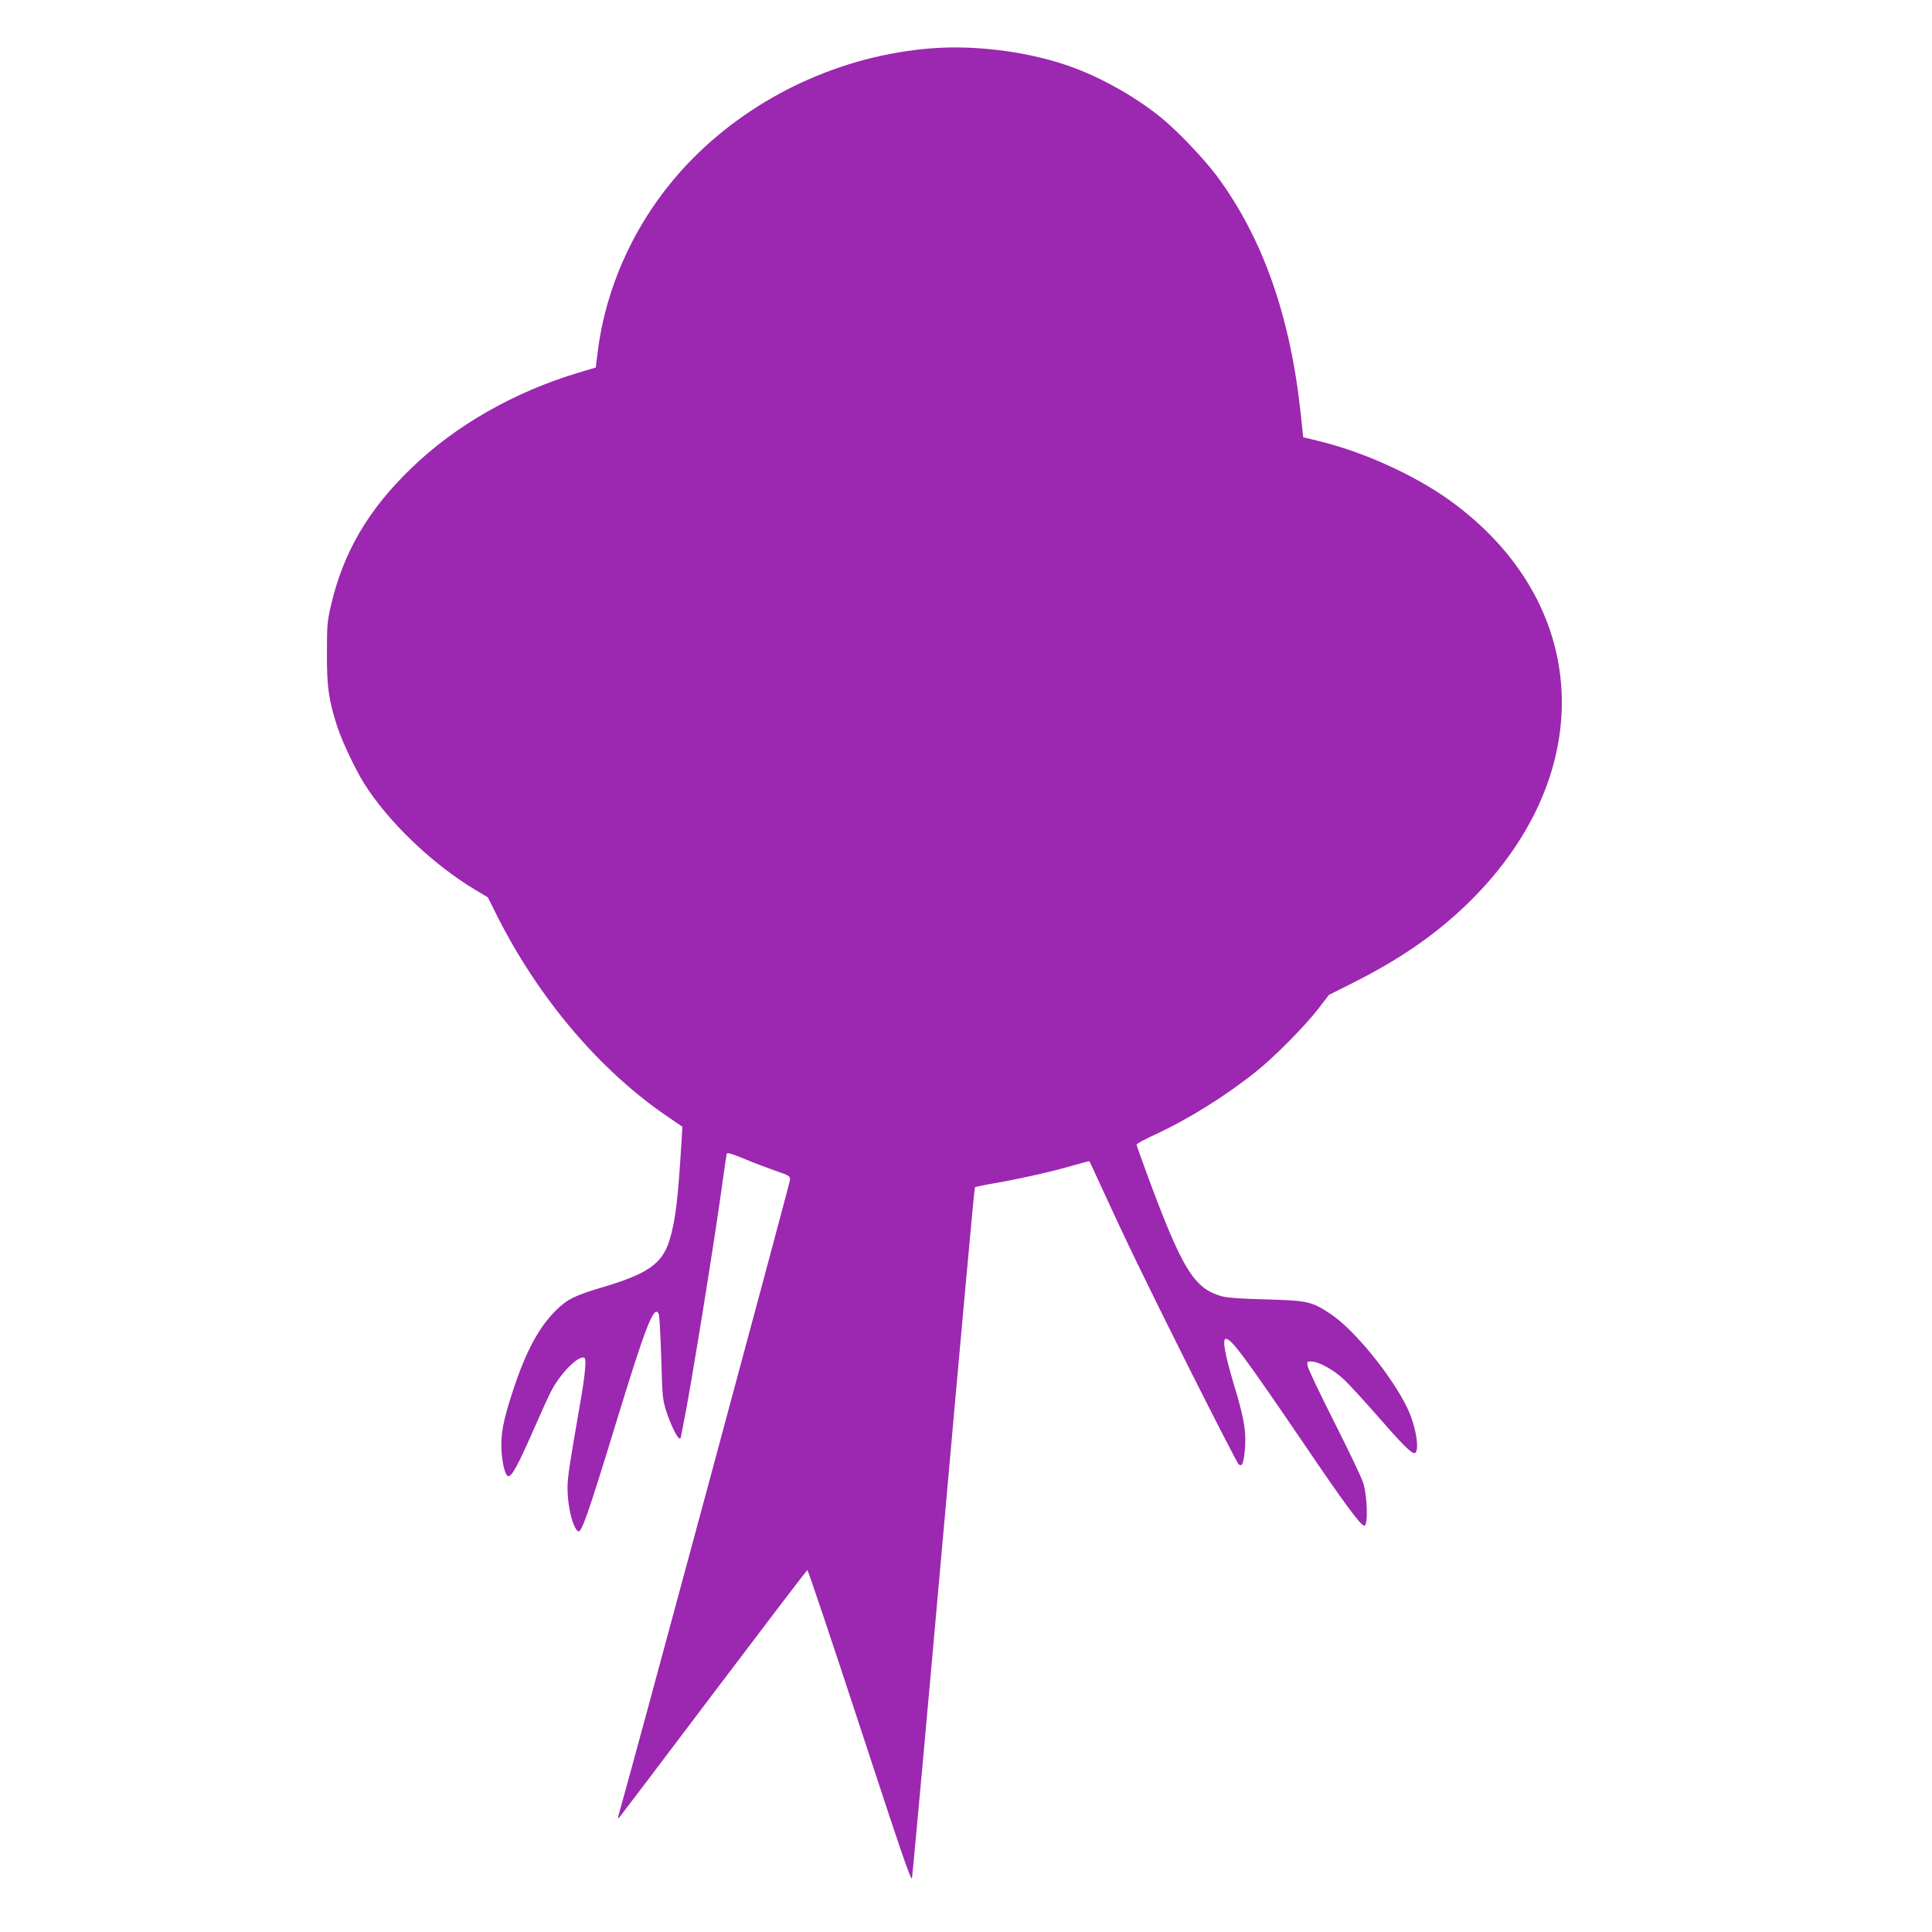
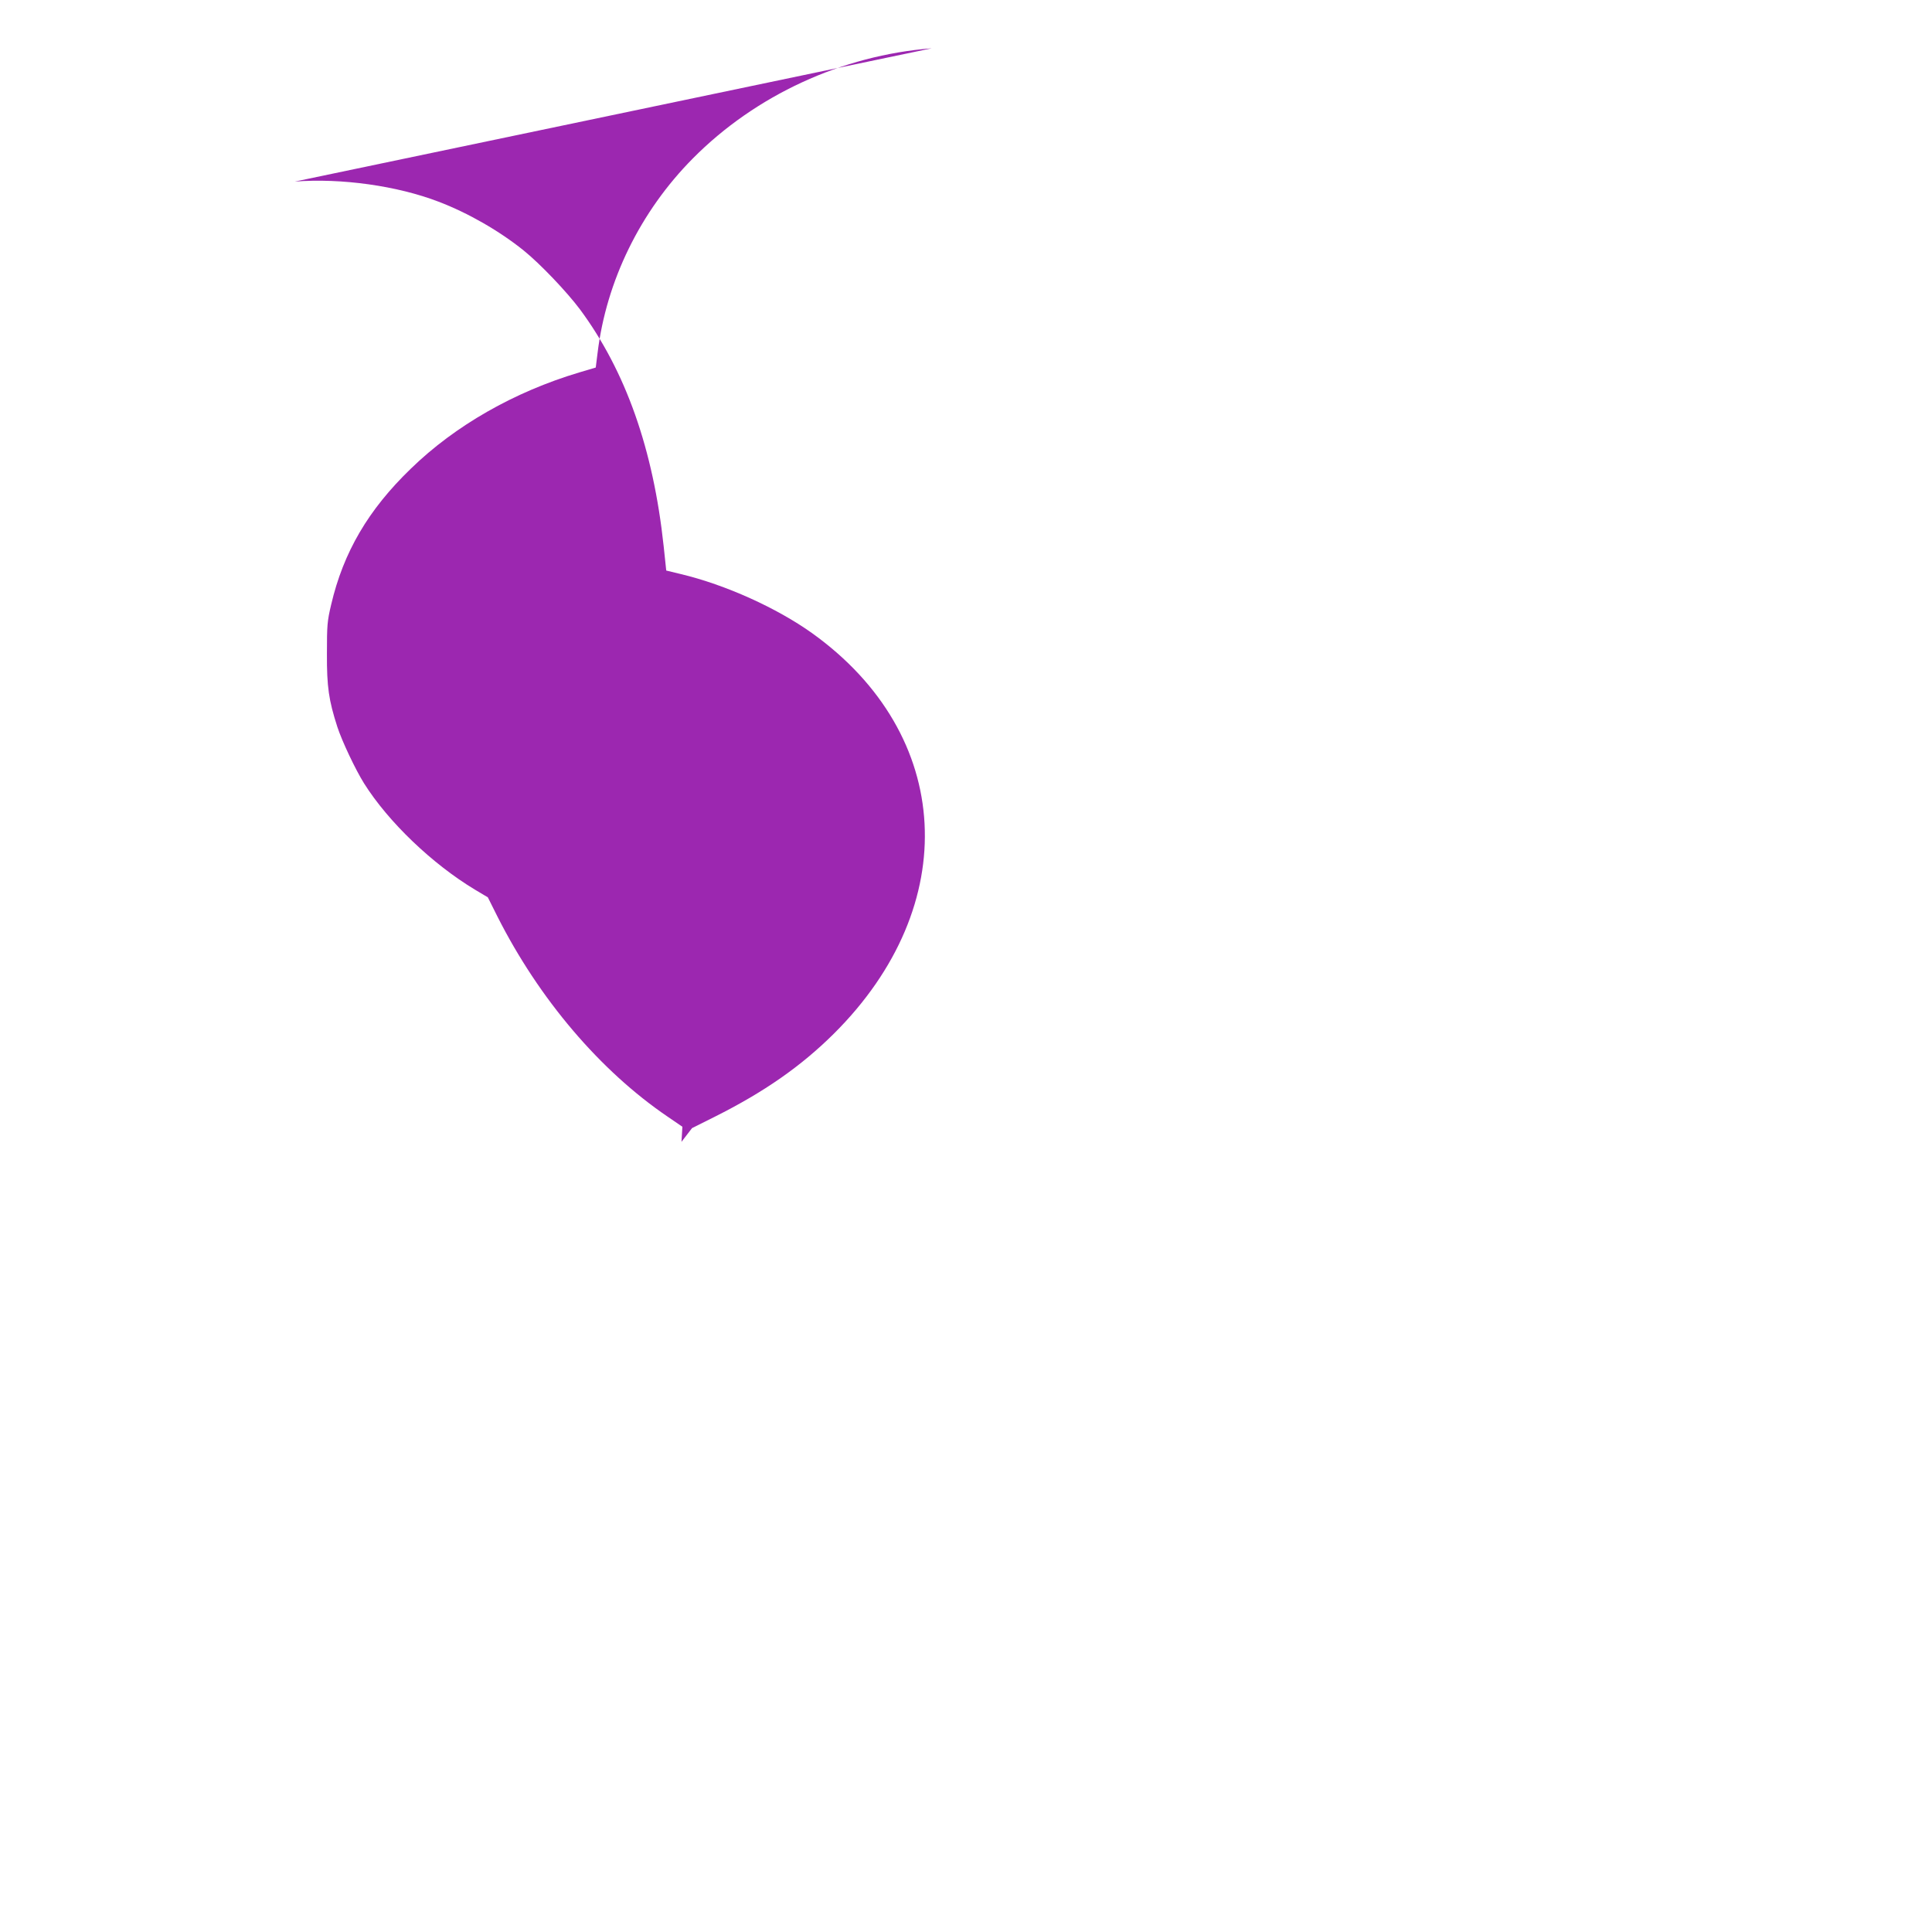
<svg xmlns="http://www.w3.org/2000/svg" version="1.0" width="1280pt" height="1280pt" viewBox="0 0 1280 1280" preserveAspectRatio="xMidYMid meet">
  <g transform="translate(0,1280) scale(0.1,-0.1)" fill="#9c27b0" stroke="none">
-     <path d="M6173 12480 c-594 -46 -1168 -311 -1583 -730 -348 -351 -573 -811 -631 -1289 l-12 -96 -111 -33 c-428 -128 -820 -351 -1114 -637 -282 -272 -447 -554 -528 -901 -26 -110 -28 -135 -28 -324 -1 -221 12 -309 69 -486 31 -95 120 -283 177 -374 161 -256 453 -535 736 -705 l84 -50 63 -126 c276 -547 681 -1023 1128 -1327 l98 -67 -6 -100 c-24 -395 -41 -529 -81 -657 -48 -150 -143 -217 -434 -304 -192 -57 -239 -80 -313 -152 -115 -112 -202 -273 -286 -528 -68 -206 -85 -296 -78 -411 6 -89 26 -163 45 -163 25 0 65 75 172 319 38 87 87 196 110 241 60 119 186 246 222 224 14 -9 5 -110 -27 -294 -73 -420 -85 -497 -85 -570 0 -120 35 -264 70 -285 22 -14 65 109 249 710 201 658 256 798 286 728 4 -10 11 -141 16 -290 7 -259 9 -277 34 -355 29 -88 73 -178 87 -178 4 0 8 2 8 4 0 2 9 46 19 98 46 222 210 1237 261 1618 12 85 23 160 25 167 3 8 38 -2 110 -32 58 -25 152 -60 208 -80 97 -33 102 -36 101 -62 -1 -22 -1064 -3963 -1130 -4188 -12 -42 -12 -47 0 -35 7 8 289 380 625 825 337 446 615 811 620 813 4 1 160 -463 347 -1033 270 -824 340 -1030 346 -1008 4 16 98 1049 209 2298 111 1249 204 2273 208 2278 4 4 60 16 125 27 168 29 378 76 513 115 64 19 118 33 121 31 2 -3 37 -78 78 -168 162 -354 280 -598 581 -1200 173 -344 321 -632 329 -639 22 -18 31 1 40 79 13 127 0 214 -66 432 -65 217 -84 320 -58 320 36 0 124 -118 513 -690 274 -404 383 -552 405 -548 25 6 19 204 -10 288 -12 36 -98 216 -191 400 -93 184 -172 350 -175 368 -6 30 -5 32 22 32 50 0 152 -56 221 -122 36 -35 134 -142 218 -238 162 -186 229 -254 248 -247 35 11 8 179 -48 296 -104 217 -353 522 -510 626 -126 83 -150 88 -425 96 -164 4 -262 11 -296 21 -184 52 -261 178 -493 804 -39 106 -71 196 -71 201 0 5 53 34 118 64 223 103 468 255 672 418 120 95 324 301 415 419 l70 91 150 75 c329 165 571 334 789 550 856 851 795 1980 -142 2653 -235 168 -575 322 -873 393 l-95 23 -17 161 c-69 644 -252 1161 -555 1570 -87 116 -263 301 -372 389 -160 129 -368 249 -565 324 -274 105 -643 157 -952 133z" />
+     <path d="M6173 12480 c-594 -46 -1168 -311 -1583 -730 -348 -351 -573 -811 -631 -1289 l-12 -96 -111 -33 c-428 -128 -820 -351 -1114 -637 -282 -272 -447 -554 -528 -901 -26 -110 -28 -135 -28 -324 -1 -221 12 -309 69 -486 31 -95 120 -283 177 -374 161 -256 453 -535 736 -705 l84 -50 63 -126 c276 -547 681 -1023 1128 -1327 l98 -67 -6 -100 l70 91 150 75 c329 165 571 334 789 550 856 851 795 1980 -142 2653 -235 168 -575 322 -873 393 l-95 23 -17 161 c-69 644 -252 1161 -555 1570 -87 116 -263 301 -372 389 -160 129 -368 249 -565 324 -274 105 -643 157 -952 133z" />
  </g>
</svg>